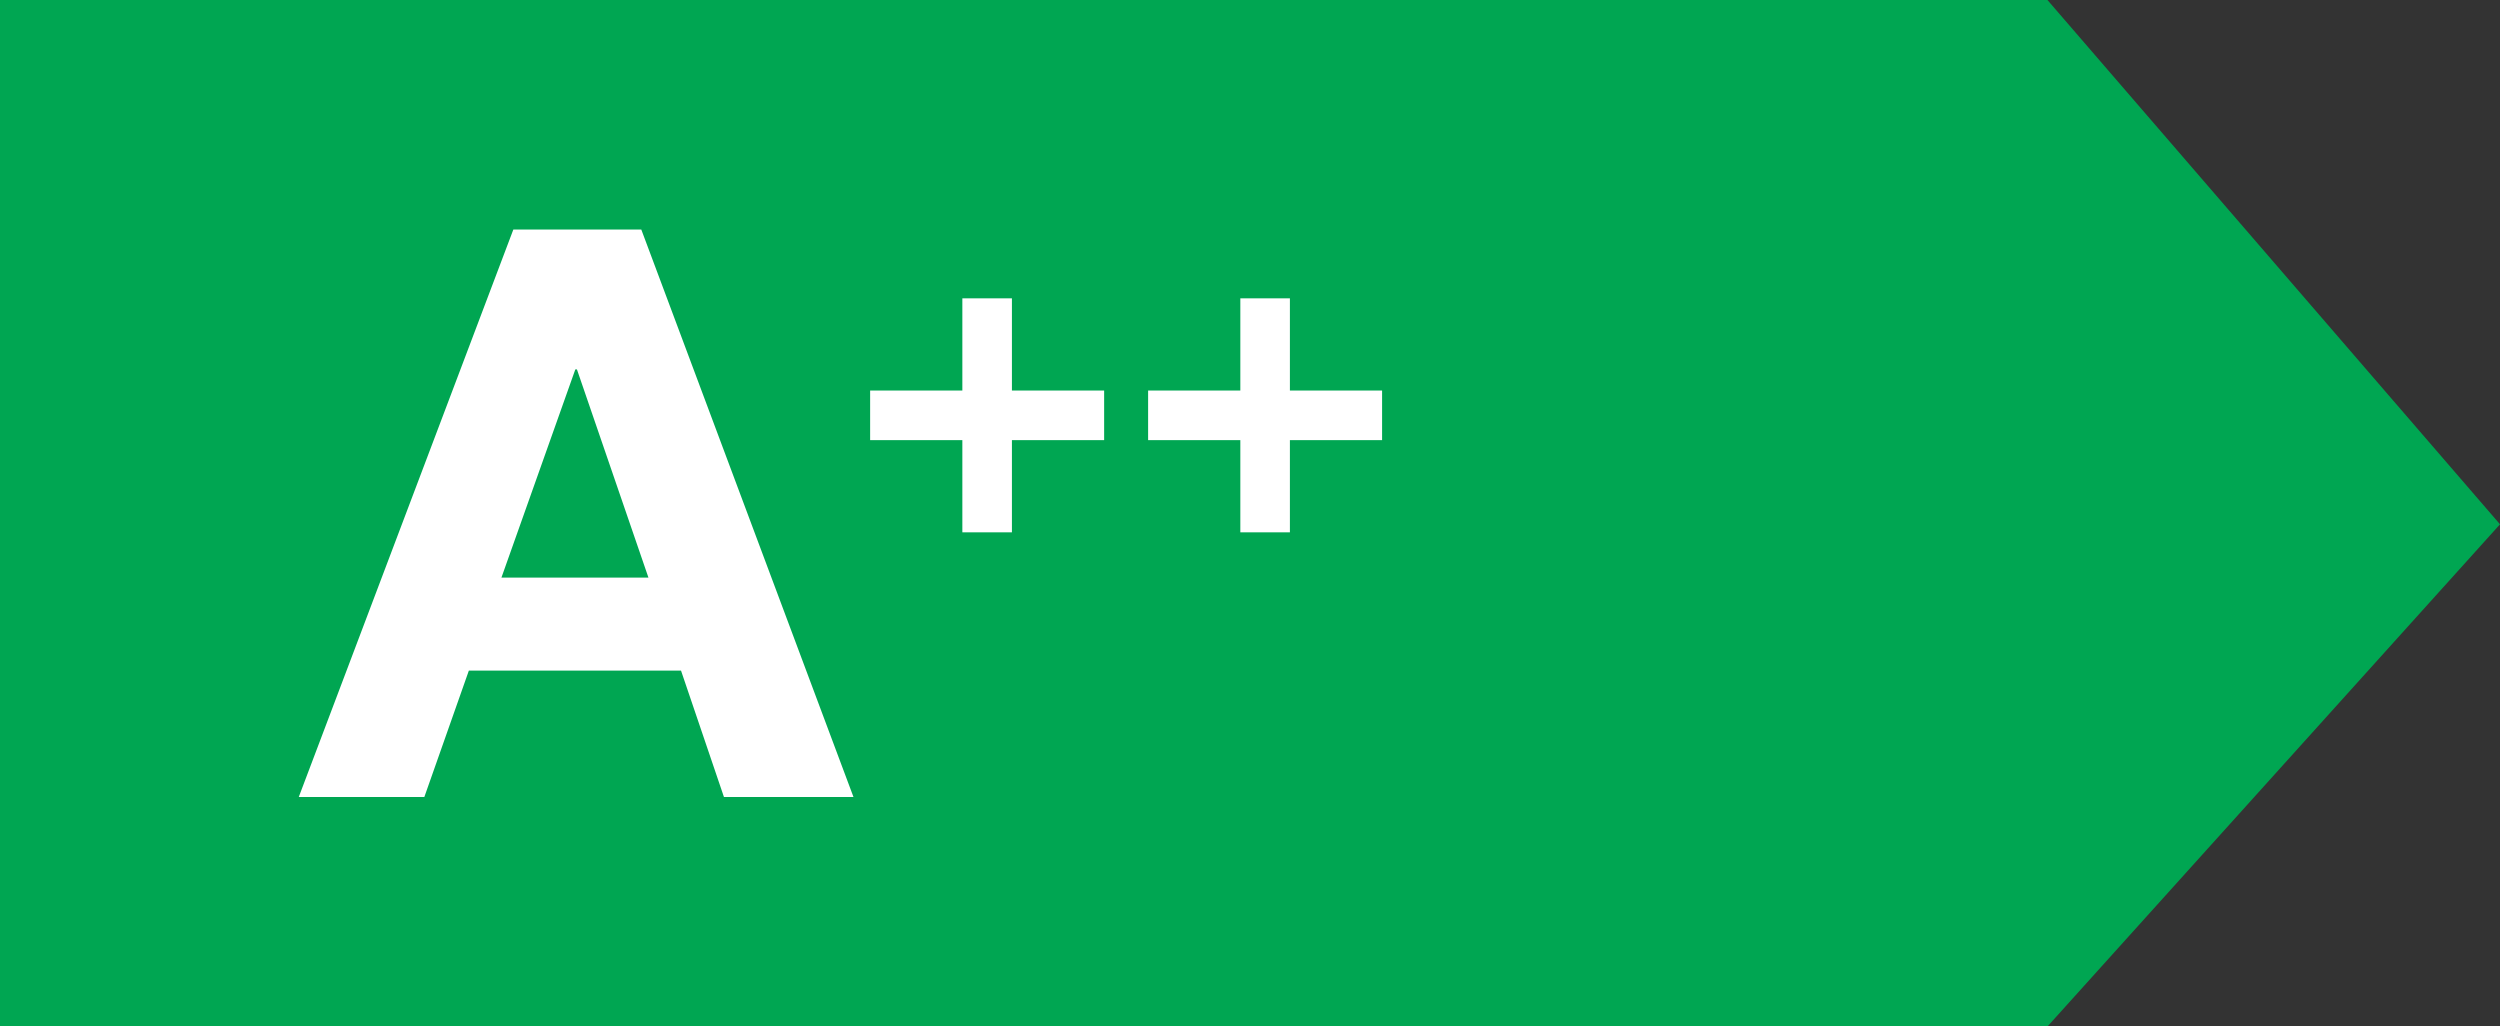
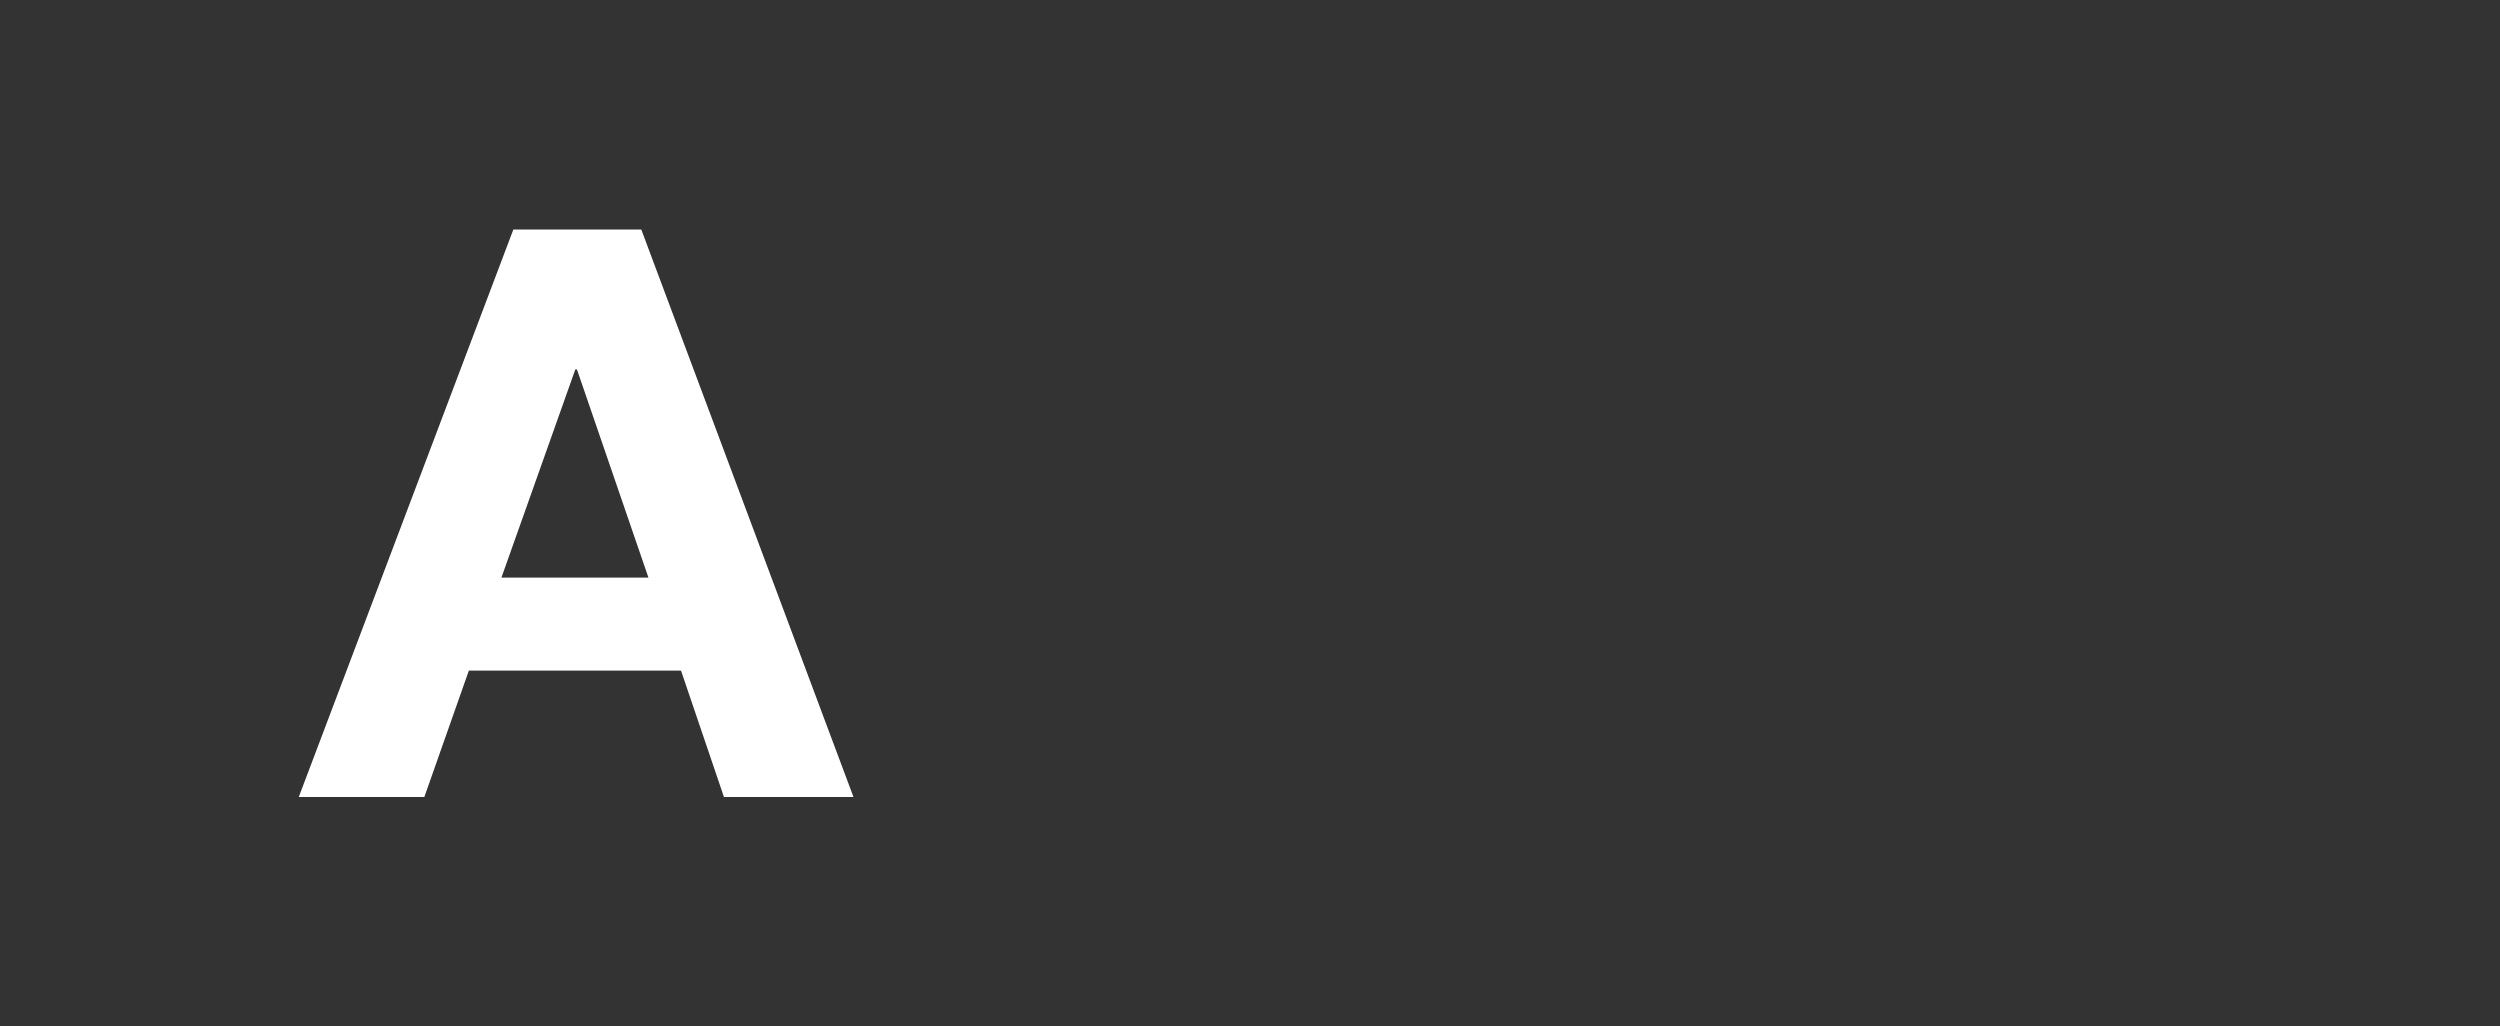
<svg xmlns="http://www.w3.org/2000/svg" version="1.1" id="Layer_1" x="0px" y="0px" width="75.5px" height="31px" viewBox="0 0 75.5 31" enable-background="new 0 0 75.5 31" xml:space="preserve">
  <rect x="0" y="0" width="75.5" height="31" fill="#333333" stroke="none" />
  <g>
-     <polygon fill="#00A652" points="0,31 0,0 61.833,0 75.5,15.834 61.833,31  " />
    <g>
      <path fill="#FFFFFF" d="M19.367,6.932l6.408,17.137h-3.912l-1.296-3.816h-6.408l-1.344,3.816H9.023l6.48-17.137H19.367z     M19.583,17.444l-2.16-6.289h-0.048l-2.232,6.289H19.583z" />
-       <path fill="#FFFFFF" d="M33.345,11.794v1.498H30.56v2.784h-1.497v-2.784h-2.785v-1.498h2.785V9.01h1.497v2.784H33.345z" />
-       <path fill="#FFFFFF" d="M41.739,11.794v1.498h-2.784v2.784h-1.497v-2.784h-2.785v-1.498h2.785V9.01h1.497v2.784H41.739z" />
    </g>
  </g>
</svg>